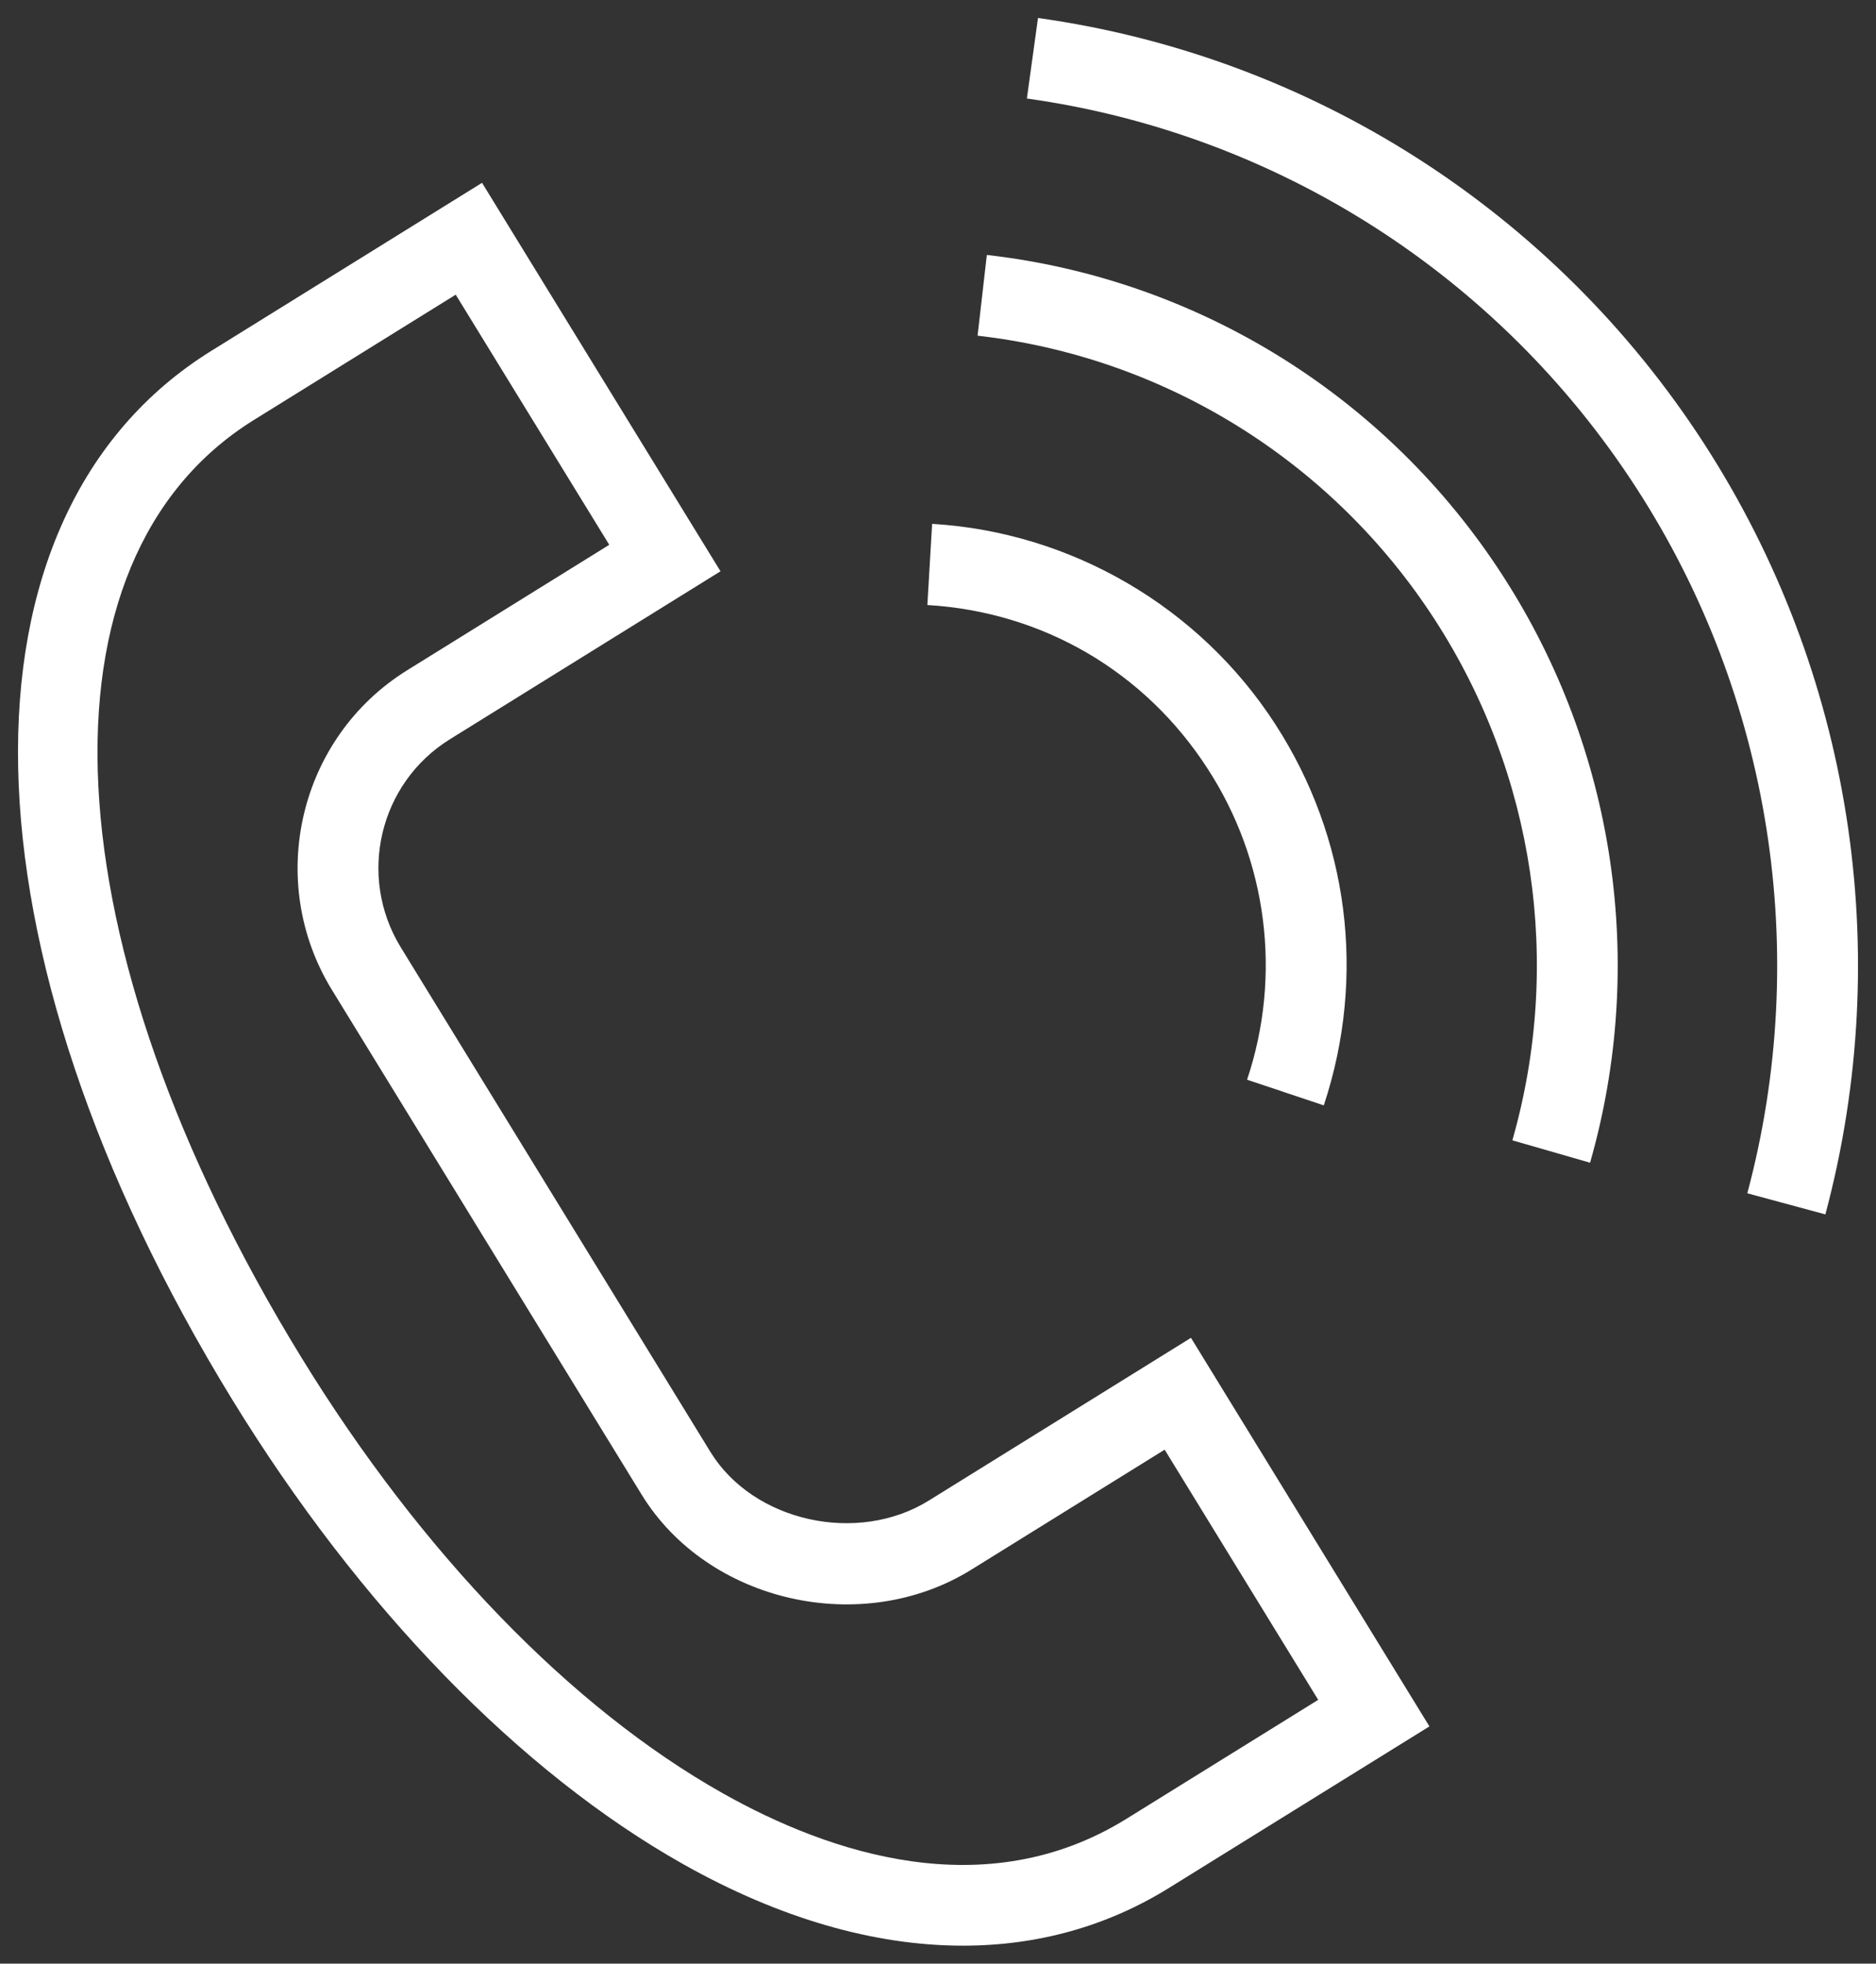
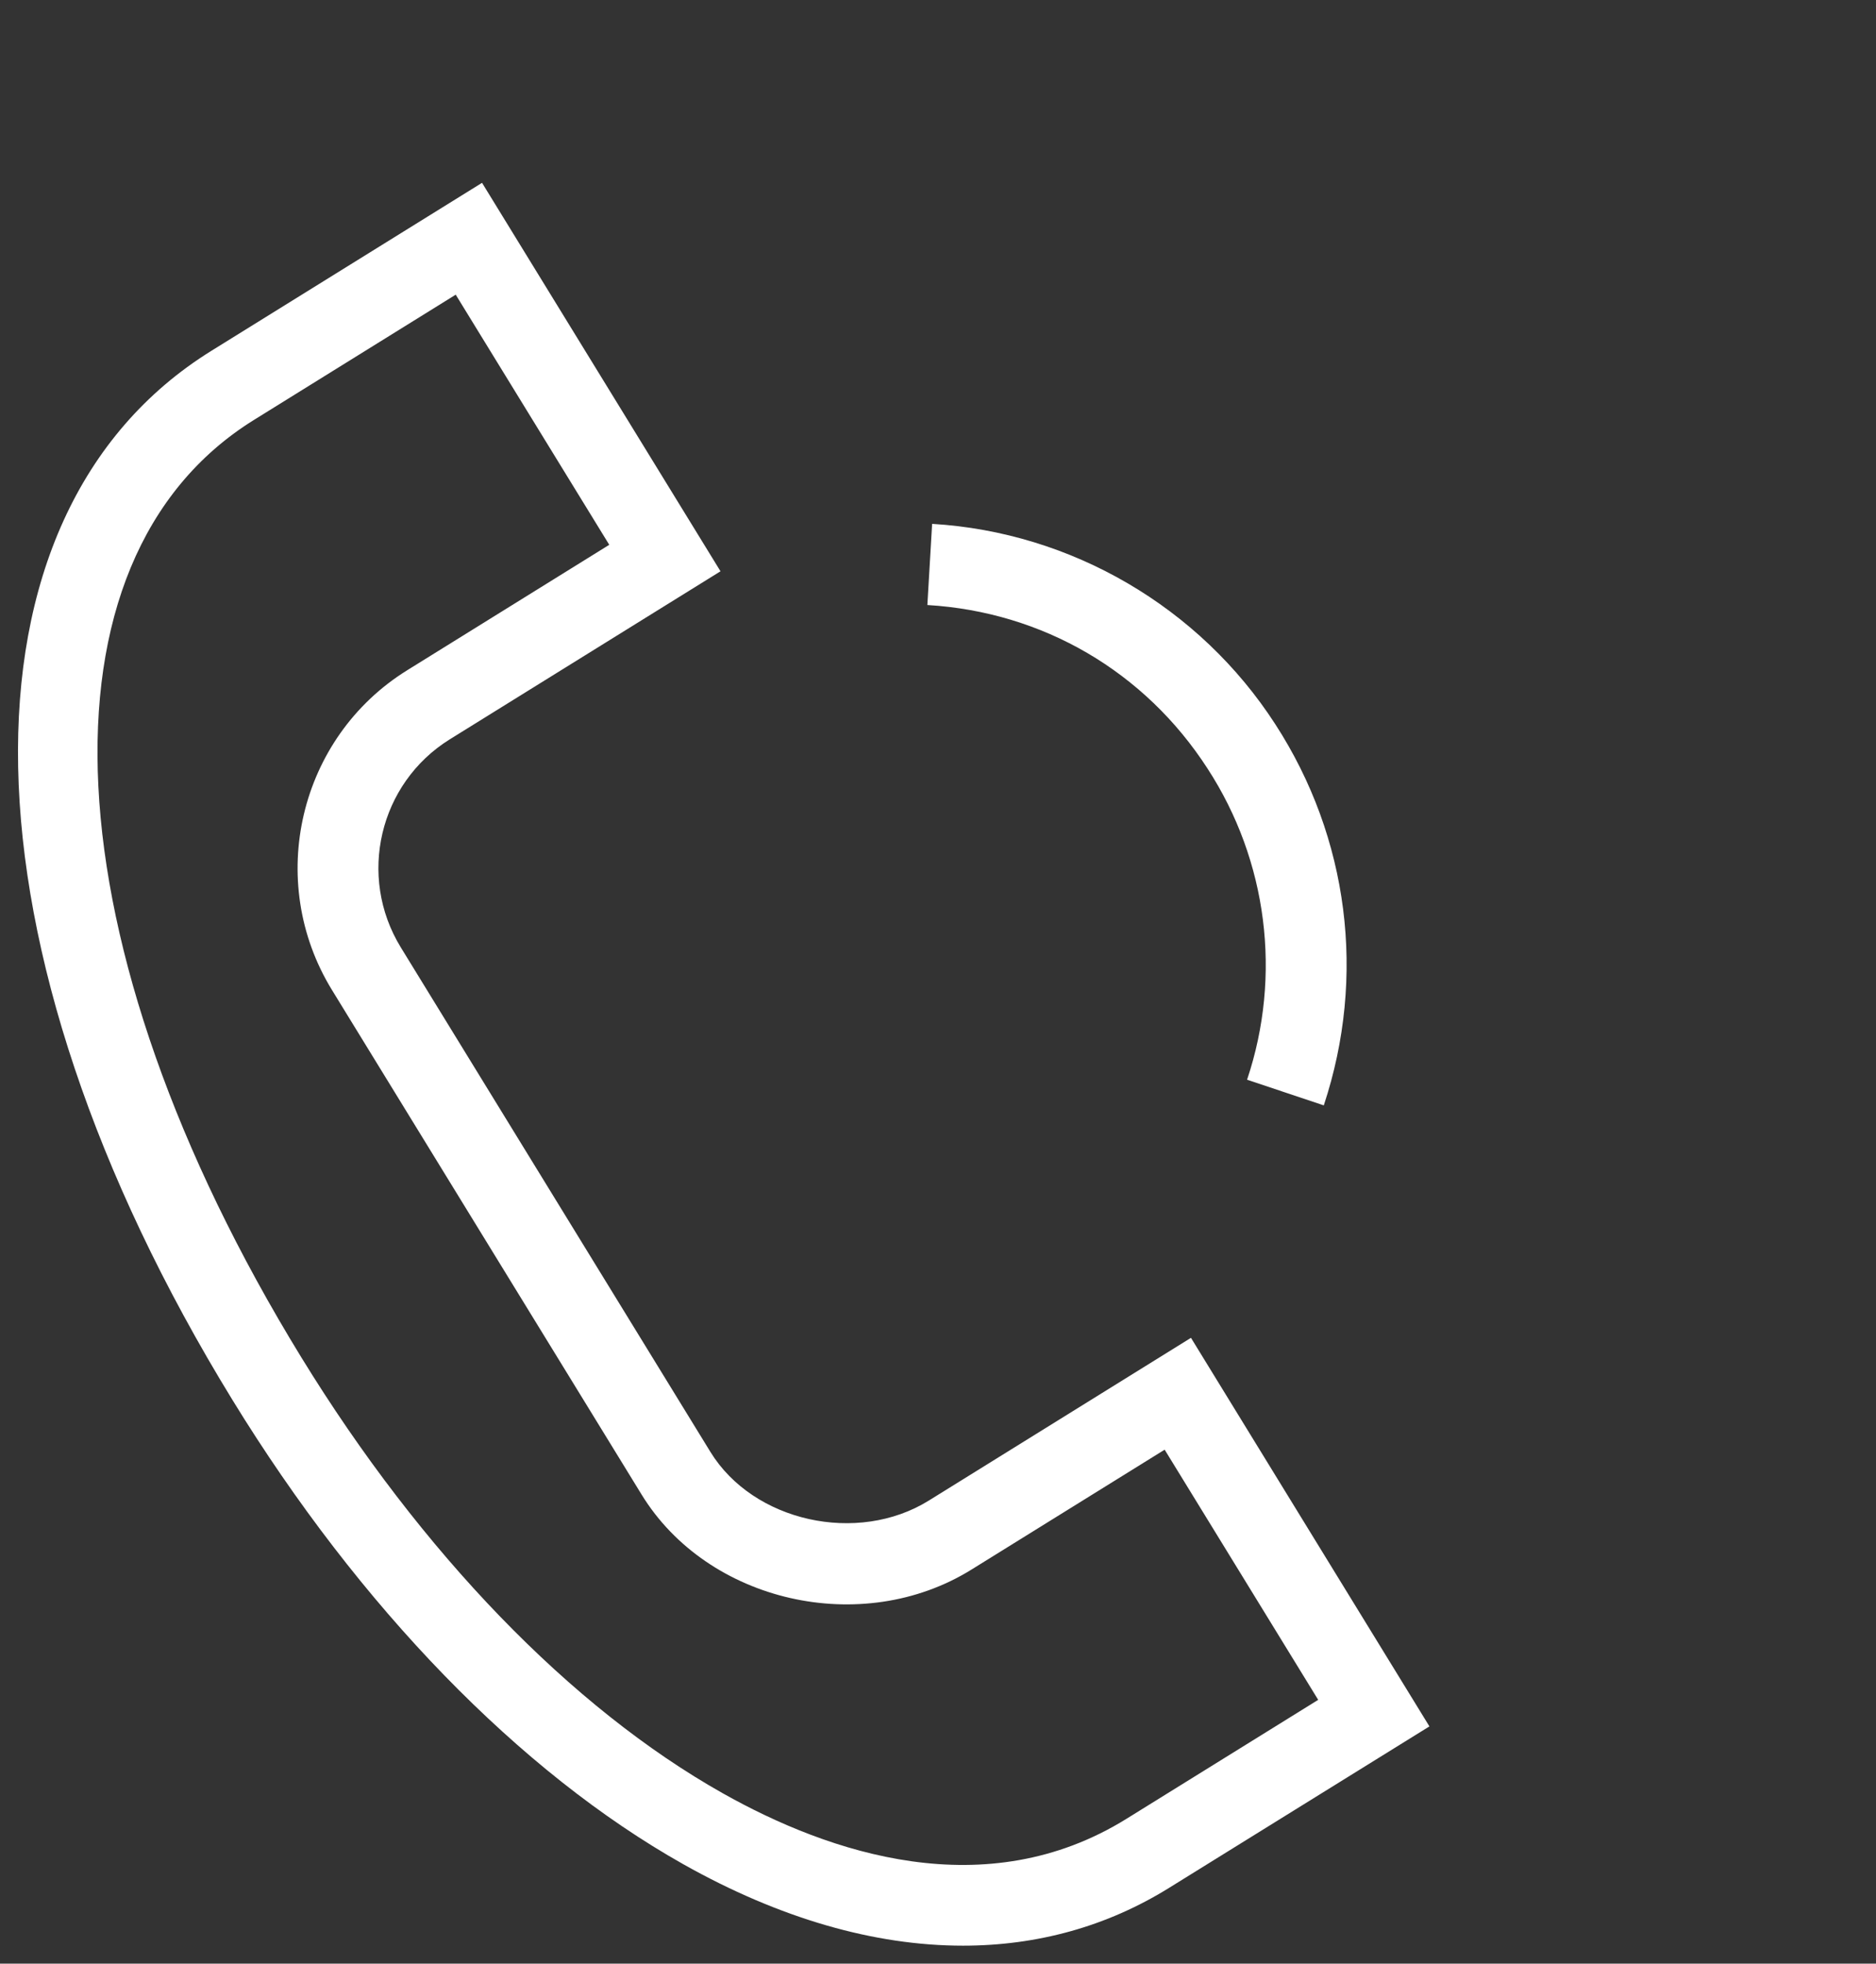
<svg xmlns="http://www.w3.org/2000/svg" viewBox="786.785 329.484 104.285 109.147" width="104.285" height="109.147">
  <rect x="786.785" y="329.484" width="104.285" height="109.147" fill="#333333" stroke="none" />
  <path fill="#ffffff" fill-opacity="1" stroke="" stroke-opacity="1" stroke-width="1" fill-rule="evenodd" id="tSvg2baf2caa61" d="M 838.418 412.89 C 834.443 415.357 828.655 414.063 826.275 410.184 C 817.669 396.162 814.442 390.904 809.064 382.141 C 806.645 378.193 807.862 373.023 811.782 370.582 C 811.192 369.622 810.971 369.261 810.602 368.661 C 811.192 369.622 811.414 369.982 811.782 370.582 C 819.31 365.91 822.132 364.158 826.837 361.238 C 820.209 350.442 817.724 346.394 813.581 339.646 C 806.059 344.315 803.238 346.066 798.536 348.983 C 783.777 358.141 784.258 382.123 799.708 407.3 C 806.778 418.822 815.68 427.986 824.771 433.105 C 830.124 436.119 835.4 437.632 840.315 437.631 C 844.442 437.631 848.314 436.565 851.765 434.423 C 859.005 429.933 861.72 428.249 866.245 425.443 C 859.618 414.644 857.132 410.594 852.99 403.845 C 845.704 408.368 842.972 410.064 838.418 412.89 C 838.418 412.89 838.418 412.89 838.418 412.89 M 849.406 430.578 C 841.575 435.438 832.881 432.492 826.968 429.163 C 818.532 424.414 810.21 415.807 803.533 404.928 C 789.474 382.013 788.391 360.589 800.899 352.827 C 800.308 351.866 800.087 351.506 799.718 350.905 C 800.308 351.866 800.53 352.226 800.899 352.827 C 806.508 349.345 808.612 348.039 812.118 345.863 C 816.386 352.815 817.986 355.422 820.653 359.766 C 815.037 363.252 812.932 364.559 809.422 366.738 C 803.394 370.477 801.519 378.451 805.24 384.513 C 813.844 398.534 817.071 403.791 822.449 412.554 C 826.128 418.553 834.693 420.503 840.776 416.734 C 846.151 413.398 848.167 412.147 851.527 410.062 C 855.794 417.014 857.395 419.622 860.062 423.967 C 854.734 427.273 852.736 428.512 849.406 430.578 C 849.406 430.578 849.406 430.578 849.406 430.578 M 853.911 372.204 C 857.242 377.325 858.051 383.699 856.109 389.498 C 858.241 390.211 859.041 390.479 860.373 390.925 C 862.745 383.766 861.762 376.043 857.679 369.741 C 853.471 363.226 846.339 359.063 838.601 358.602 C 838.469 360.857 838.419 361.703 838.336 363.113 C 844.749 363.494 850.426 366.807 853.911 372.204" />
-   <path fill="#ffffff" fill-opacity="1" stroke="" stroke-opacity="1" stroke-width="1" fill-rule="evenodd" id="tSvg1562b119b0c" d="M 841.642 343.655 C 841.385 345.899 841.289 346.741 841.128 348.143 C 851.525 349.324 860.851 355.119 866.552 363.939 C 872.09 372.498 873.661 383.053 870.856 392.867 C 873.016 393.489 873.826 393.723 875.176 394.112 C 878.34 383.04 876.568 371.132 870.319 361.476 C 863.89 351.525 853.37 344.987 841.642 343.655C 841.642 343.655 841.642 343.655 841.642 343.655 Z" />
-   <path fill="#ffffff" fill-opacity="1" stroke="" stroke-opacity="1" stroke-width="1" fill-rule="evenodd" id="tSvgbfa1182af" d="M 881.518 354.149 C 873.17 341.236 859.659 332.601 844.486 330.484 C 844.177 332.722 844.061 333.561 843.868 334.96 C 857.75 336.897 870.113 344.798 877.751 356.613 C 885.24 368.18 887.487 382.466 883.916 395.811 C 886.086 396.397 886.899 396.617 888.256 396.984 C 892.155 382.391 889.706 366.82 881.518 354.149C 881.518 354.149 881.518 354.149 881.518 354.149 Z" />
  <defs />
</svg>